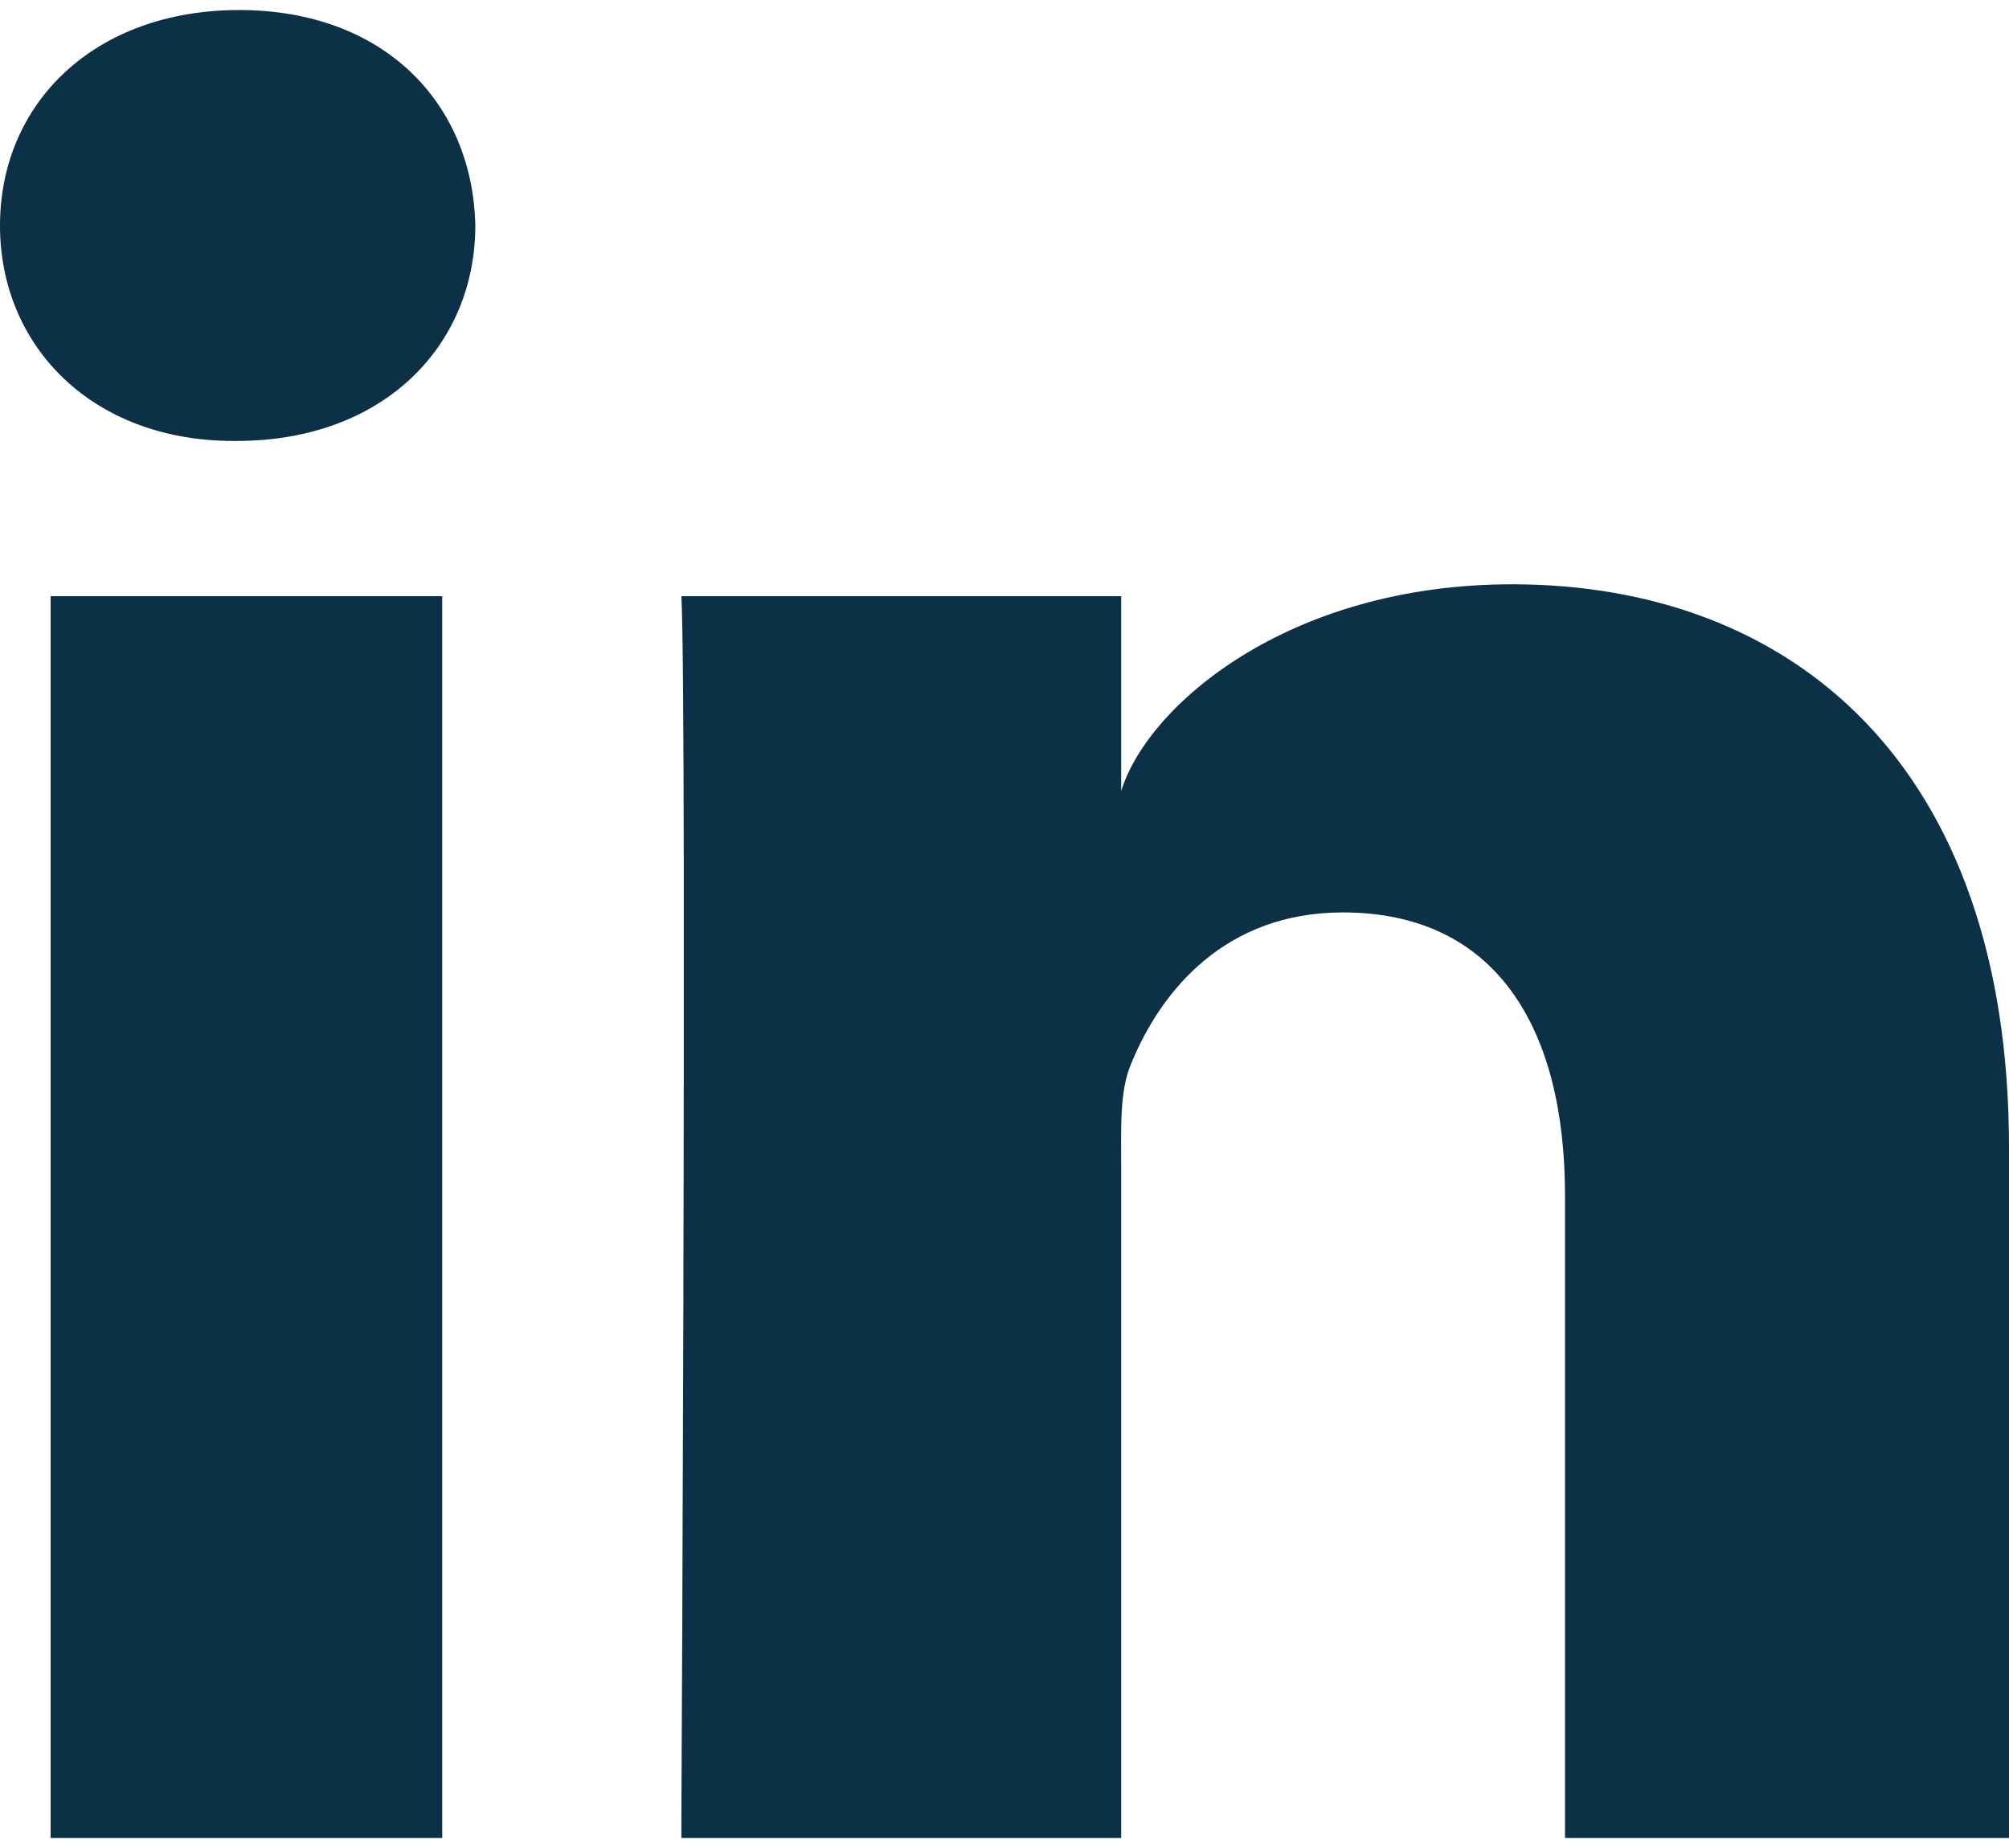
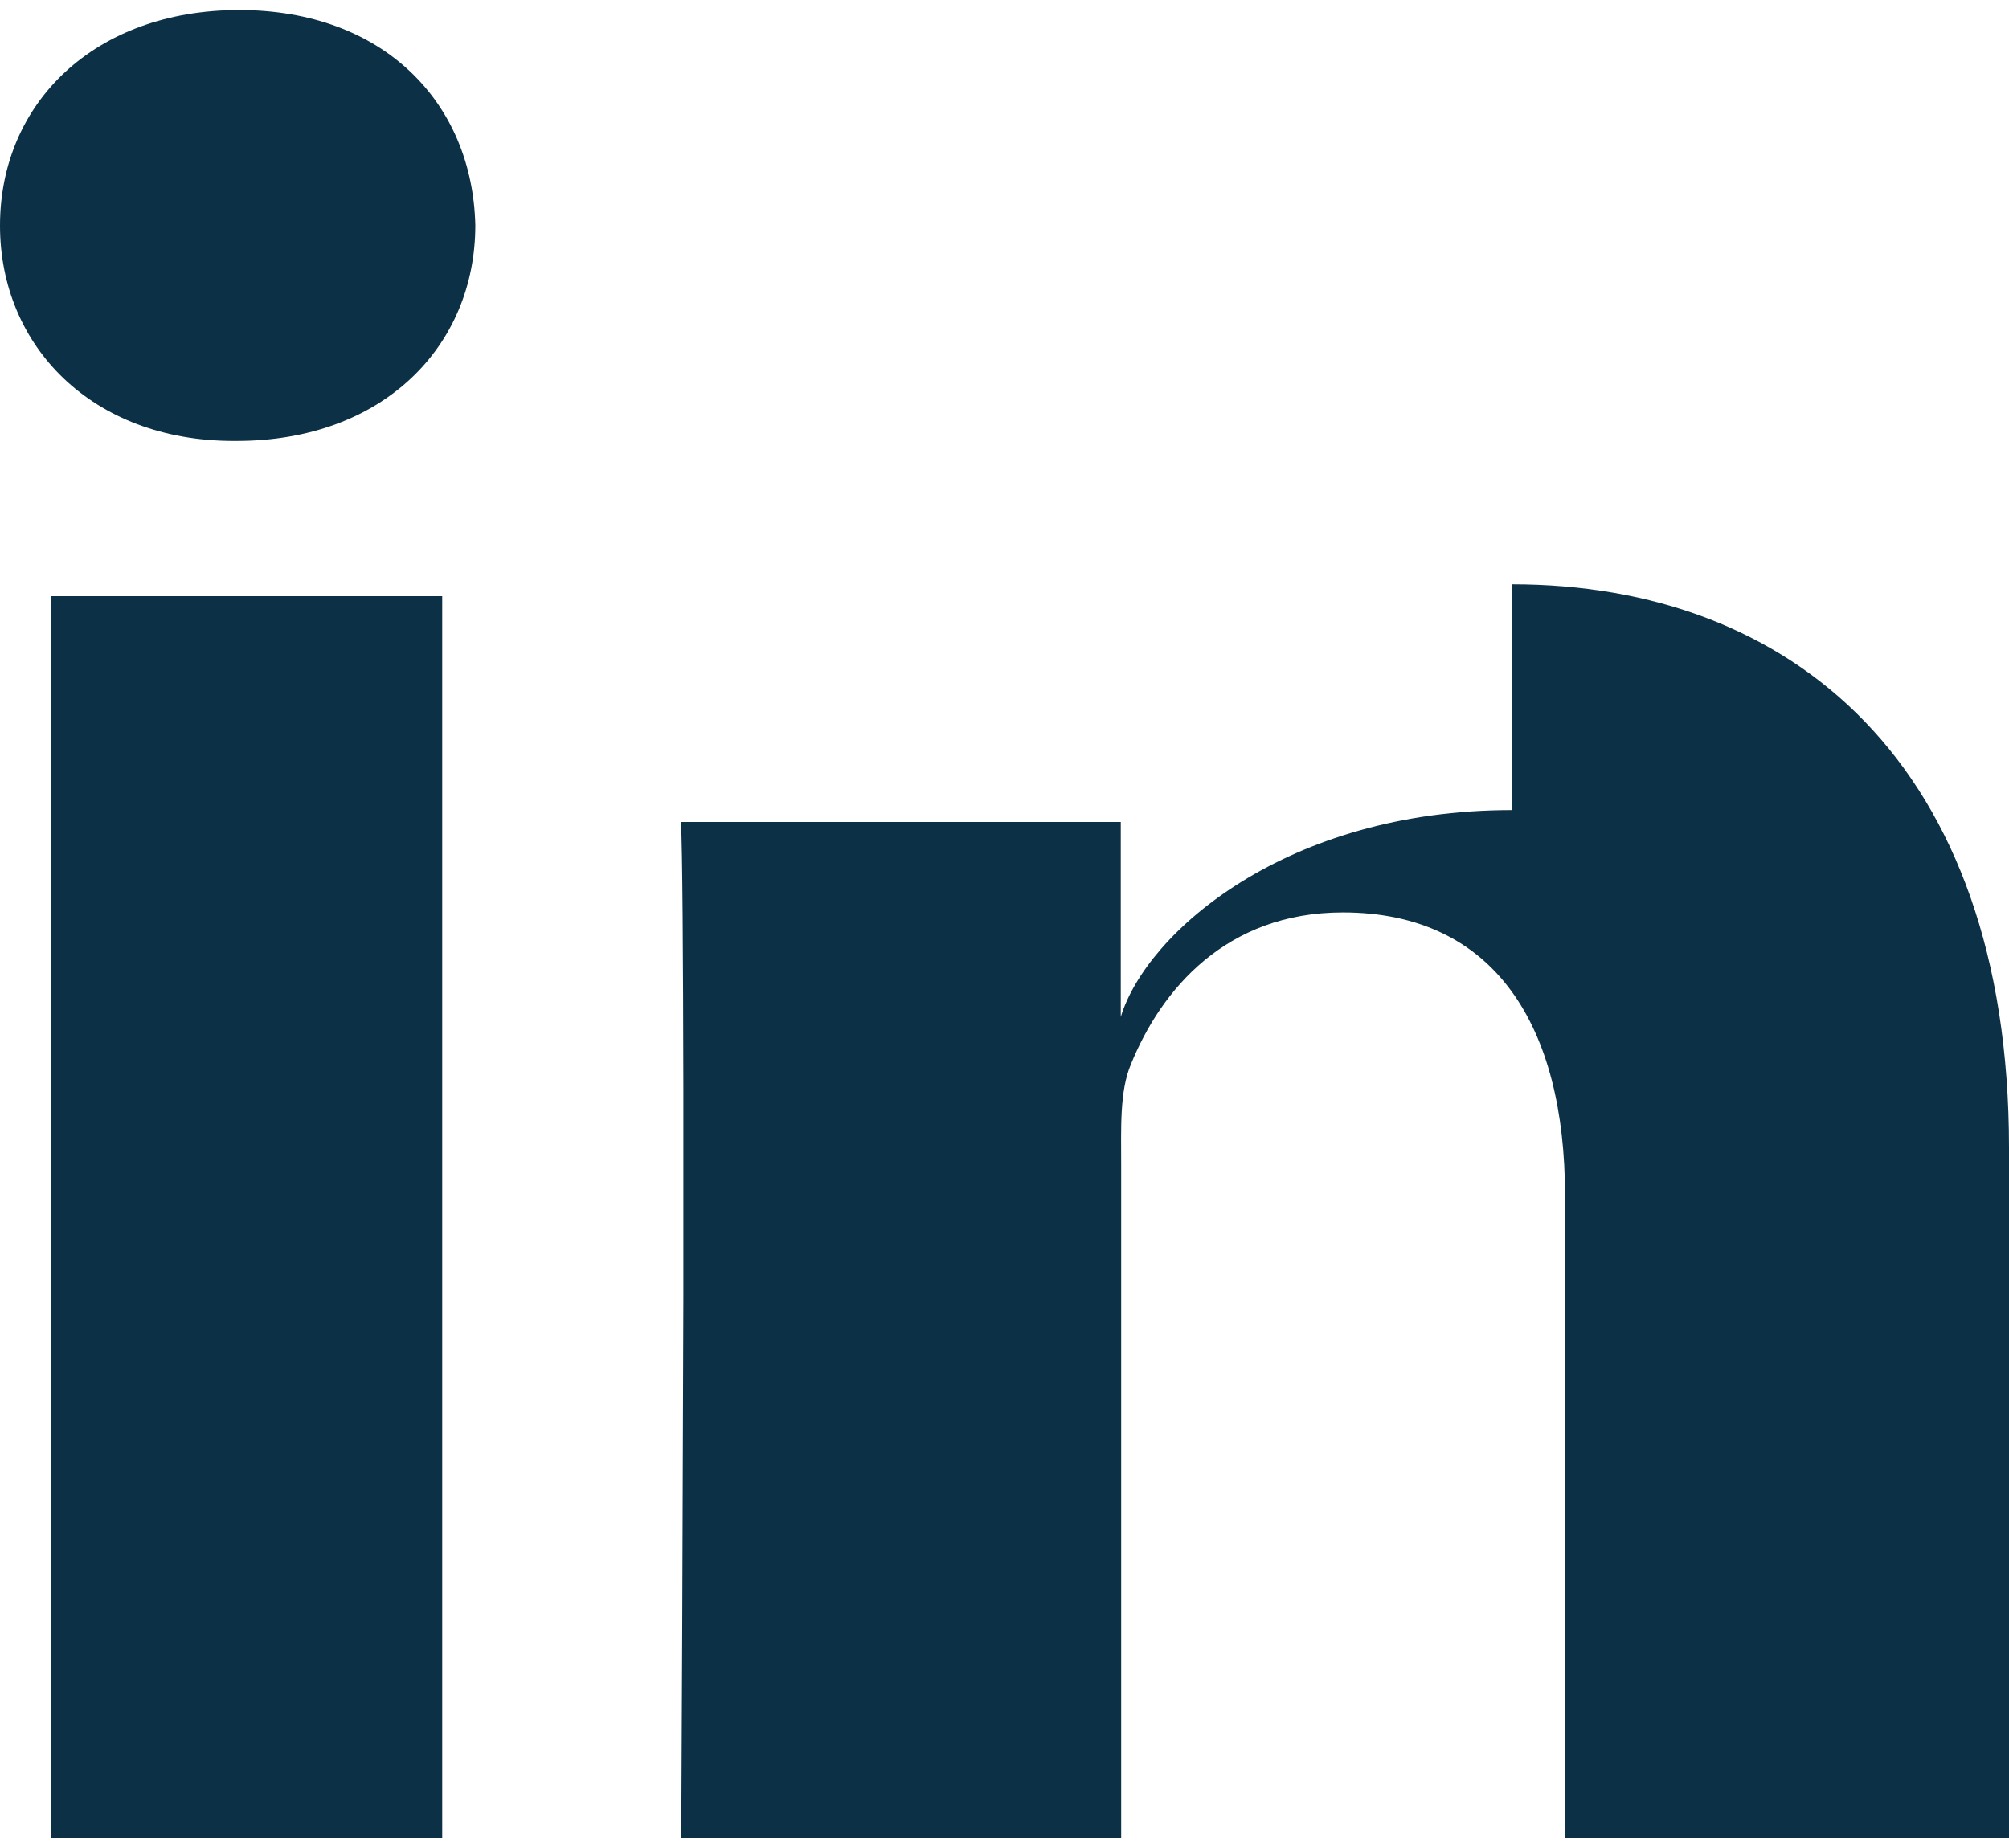
<svg xmlns="http://www.w3.org/2000/svg" width="25" height="23" viewBox="0 0 25 23">
-   <path fill="#0C3046" fill-rule="evenodd" d="M5.503 7.42v15.455H.63V7.42h4.873zm13.313-.148c3.463 0 6.184 2.223 6.184 7.01v8.593h-5.525v-7.997c0-2.094-.864-3.522-2.765-3.522-1.454 0-2.262.963-2.638 1.893-.141.334-.12.798-.12 1.263v8.363H8.479v-.254c.005-.825.017-3.542.025-6.463l.001-.704.002-.706.001-.704.001-.696v-2.603c-.003-1.692-.011-2.977-.03-3.325h5.473v2.426c.324-1.06 2.073-2.574 4.864-2.574zM2.976.125c1.798 0 2.904 1.154 2.939 2.679 0 1.498-1.14 2.684-2.972 2.684h-.036C1.144 5.488 0 4.306 0 2.808 0 1.282 1.177.125 2.976.125z" />
+   <path fill="#0C3046" fill-rule="evenodd" d="M5.503 7.42v15.455H.63V7.42h4.873zm13.313-.148c3.463 0 6.184 2.223 6.184 7.01v8.593h-5.525v-7.997c0-2.094-.864-3.522-2.765-3.522-1.454 0-2.262.963-2.638 1.893-.141.334-.12.798-.12 1.263v8.363H8.479v-.254c.005-.825.017-3.542.025-6.463v-2.603c-.003-1.692-.011-2.977-.03-3.325h5.473v2.426c.324-1.06 2.073-2.574 4.864-2.574zM2.976.125c1.798 0 2.904 1.154 2.939 2.679 0 1.498-1.14 2.684-2.972 2.684h-.036C1.144 5.488 0 4.306 0 2.808 0 1.282 1.177.125 2.976.125z" />
</svg>